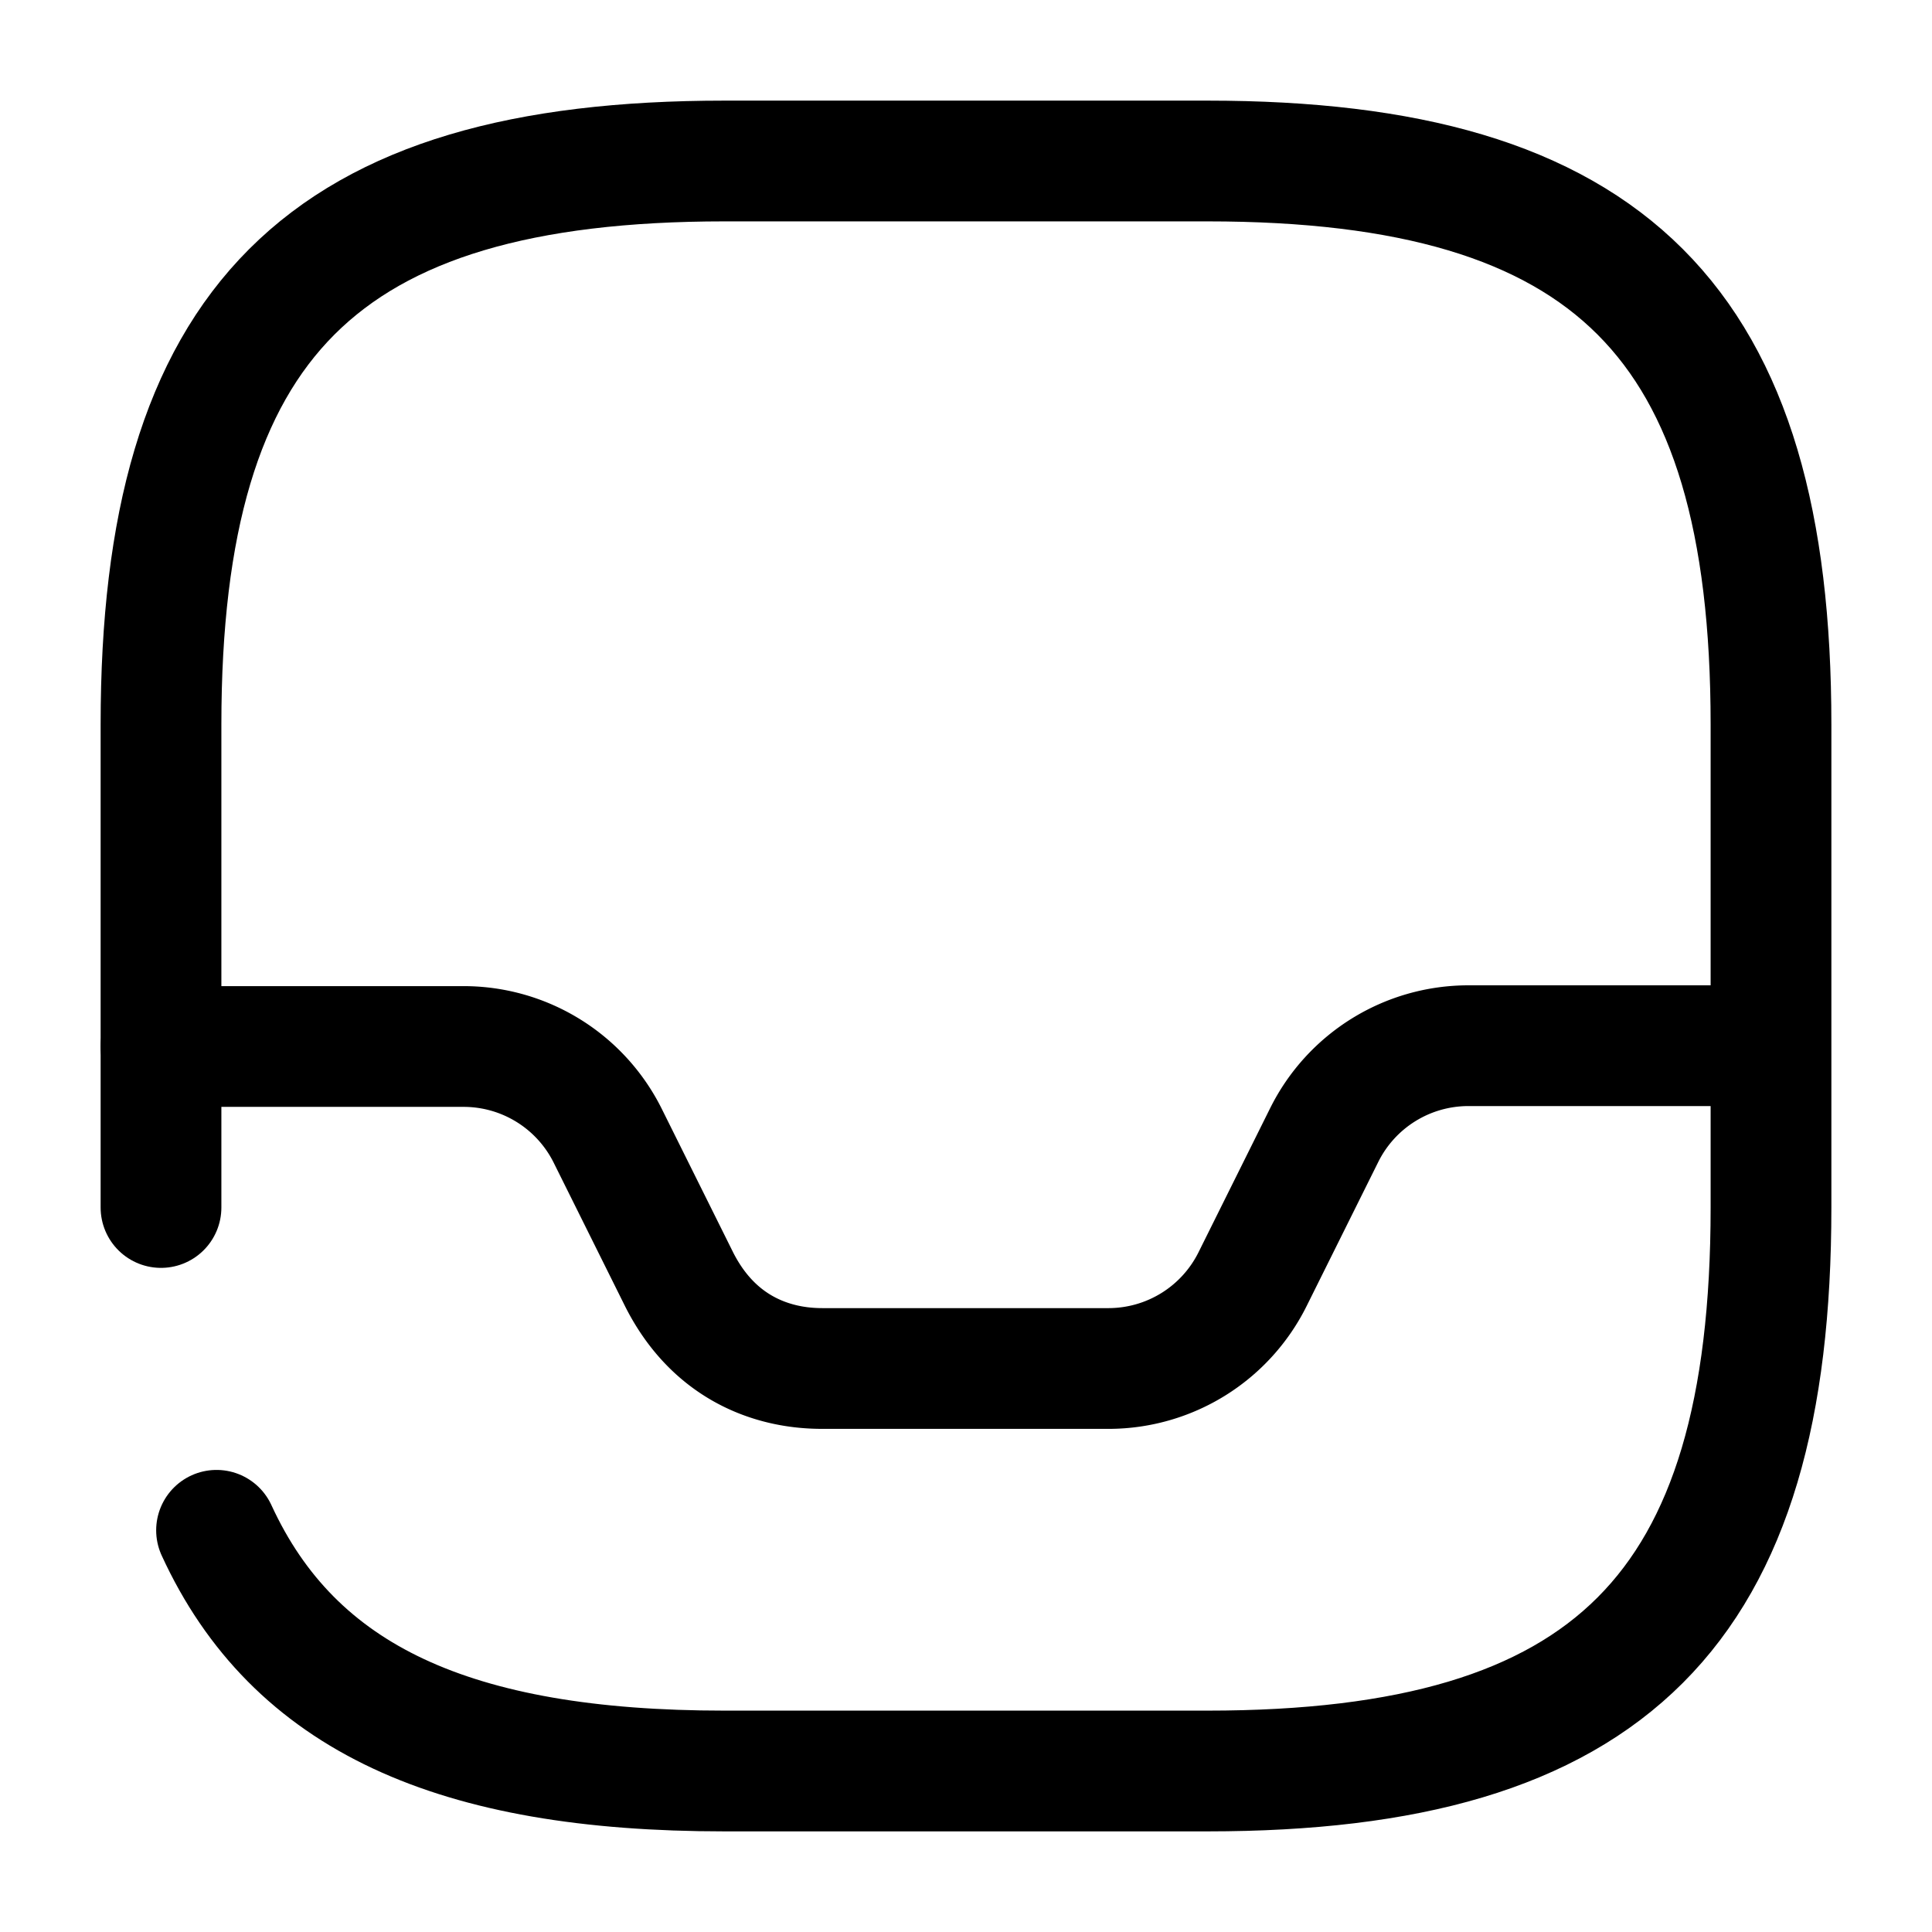
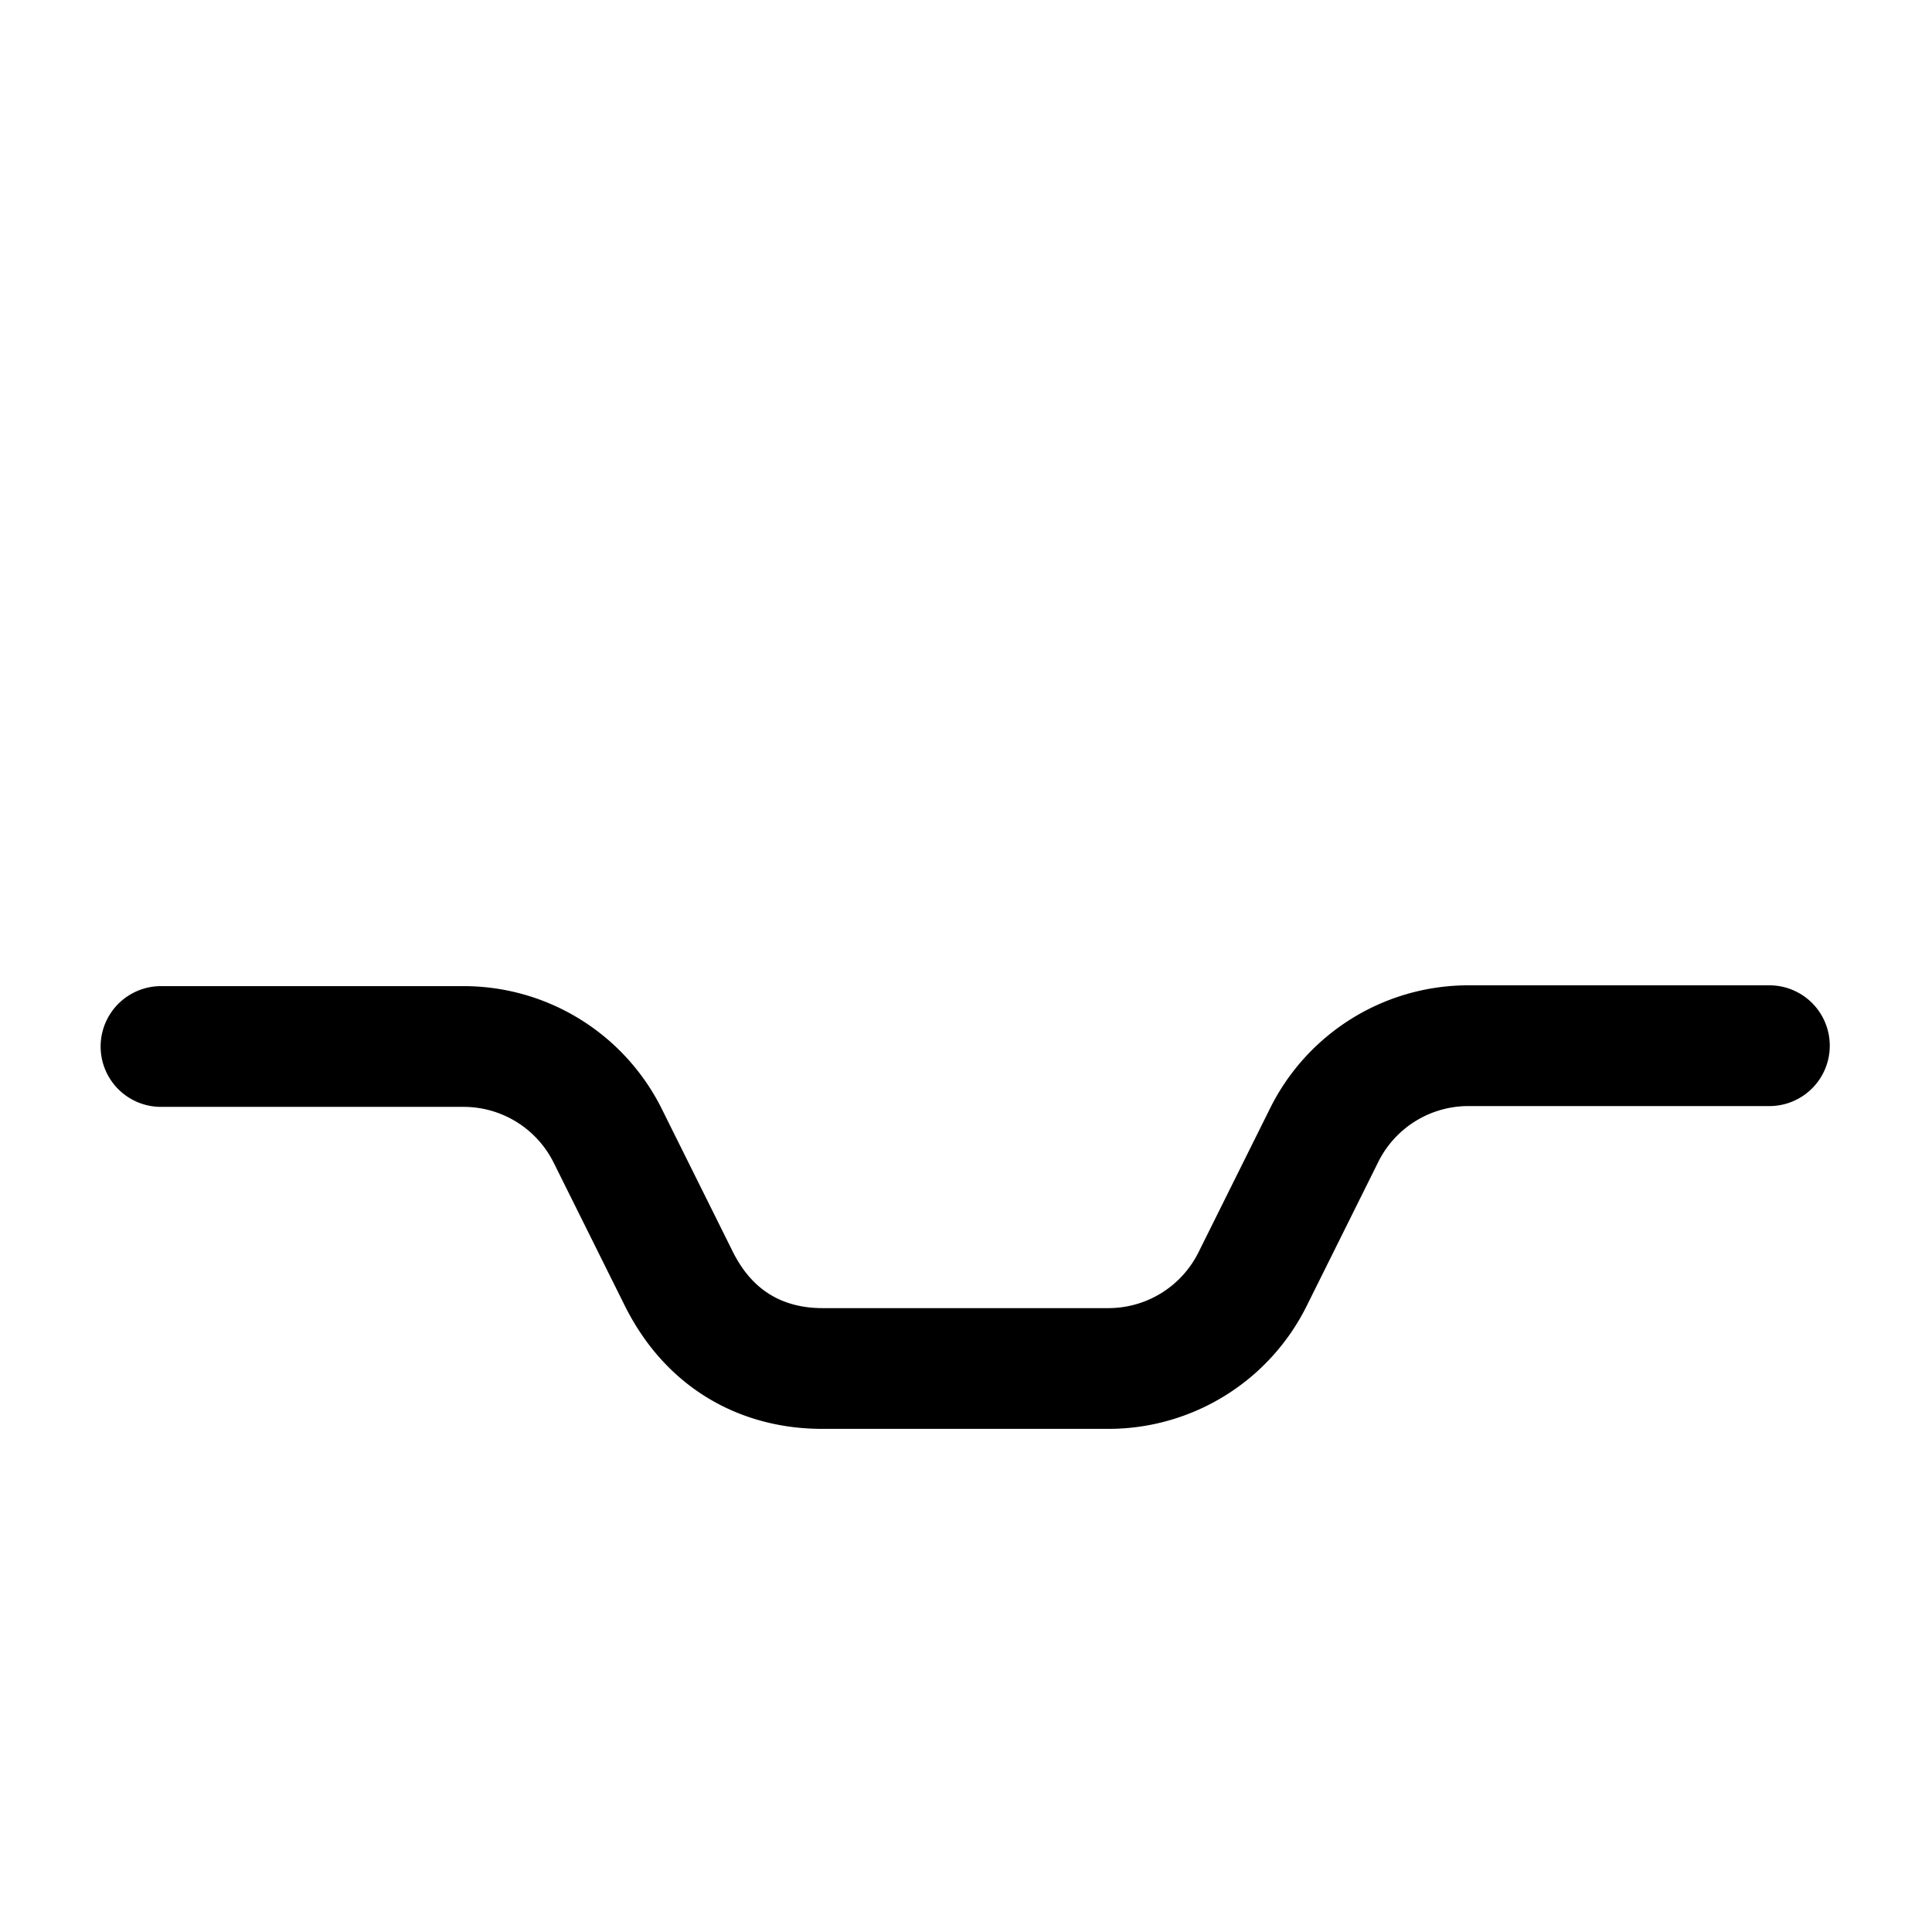
<svg xmlns="http://www.w3.org/2000/svg" fill="none" viewBox="0 0 24 24" stroke="currentColor" aria-hidden="true">
-   <path stroke-linecap="round" stroke-linejoin="round" stroke-width="1.5" d="M2.69 19.01C3.65 21.1 5.65 22 9 22h6c5 0 7-2 7-7V9c0-5-2-7-7-7H9C4 2 2 4 2 9v6" />
  <path stroke-linecap="round" stroke-linejoin="round" stroke-width="1.5" d="M2 13h3.76a2 2 0 011.79 1.11l.89 1.79C9 17 10 17 10.24 17h3.53a2 2 0 001.79-1.11l.89-1.79a2 2 0 011.79-1.11h3.74" />
</svg>